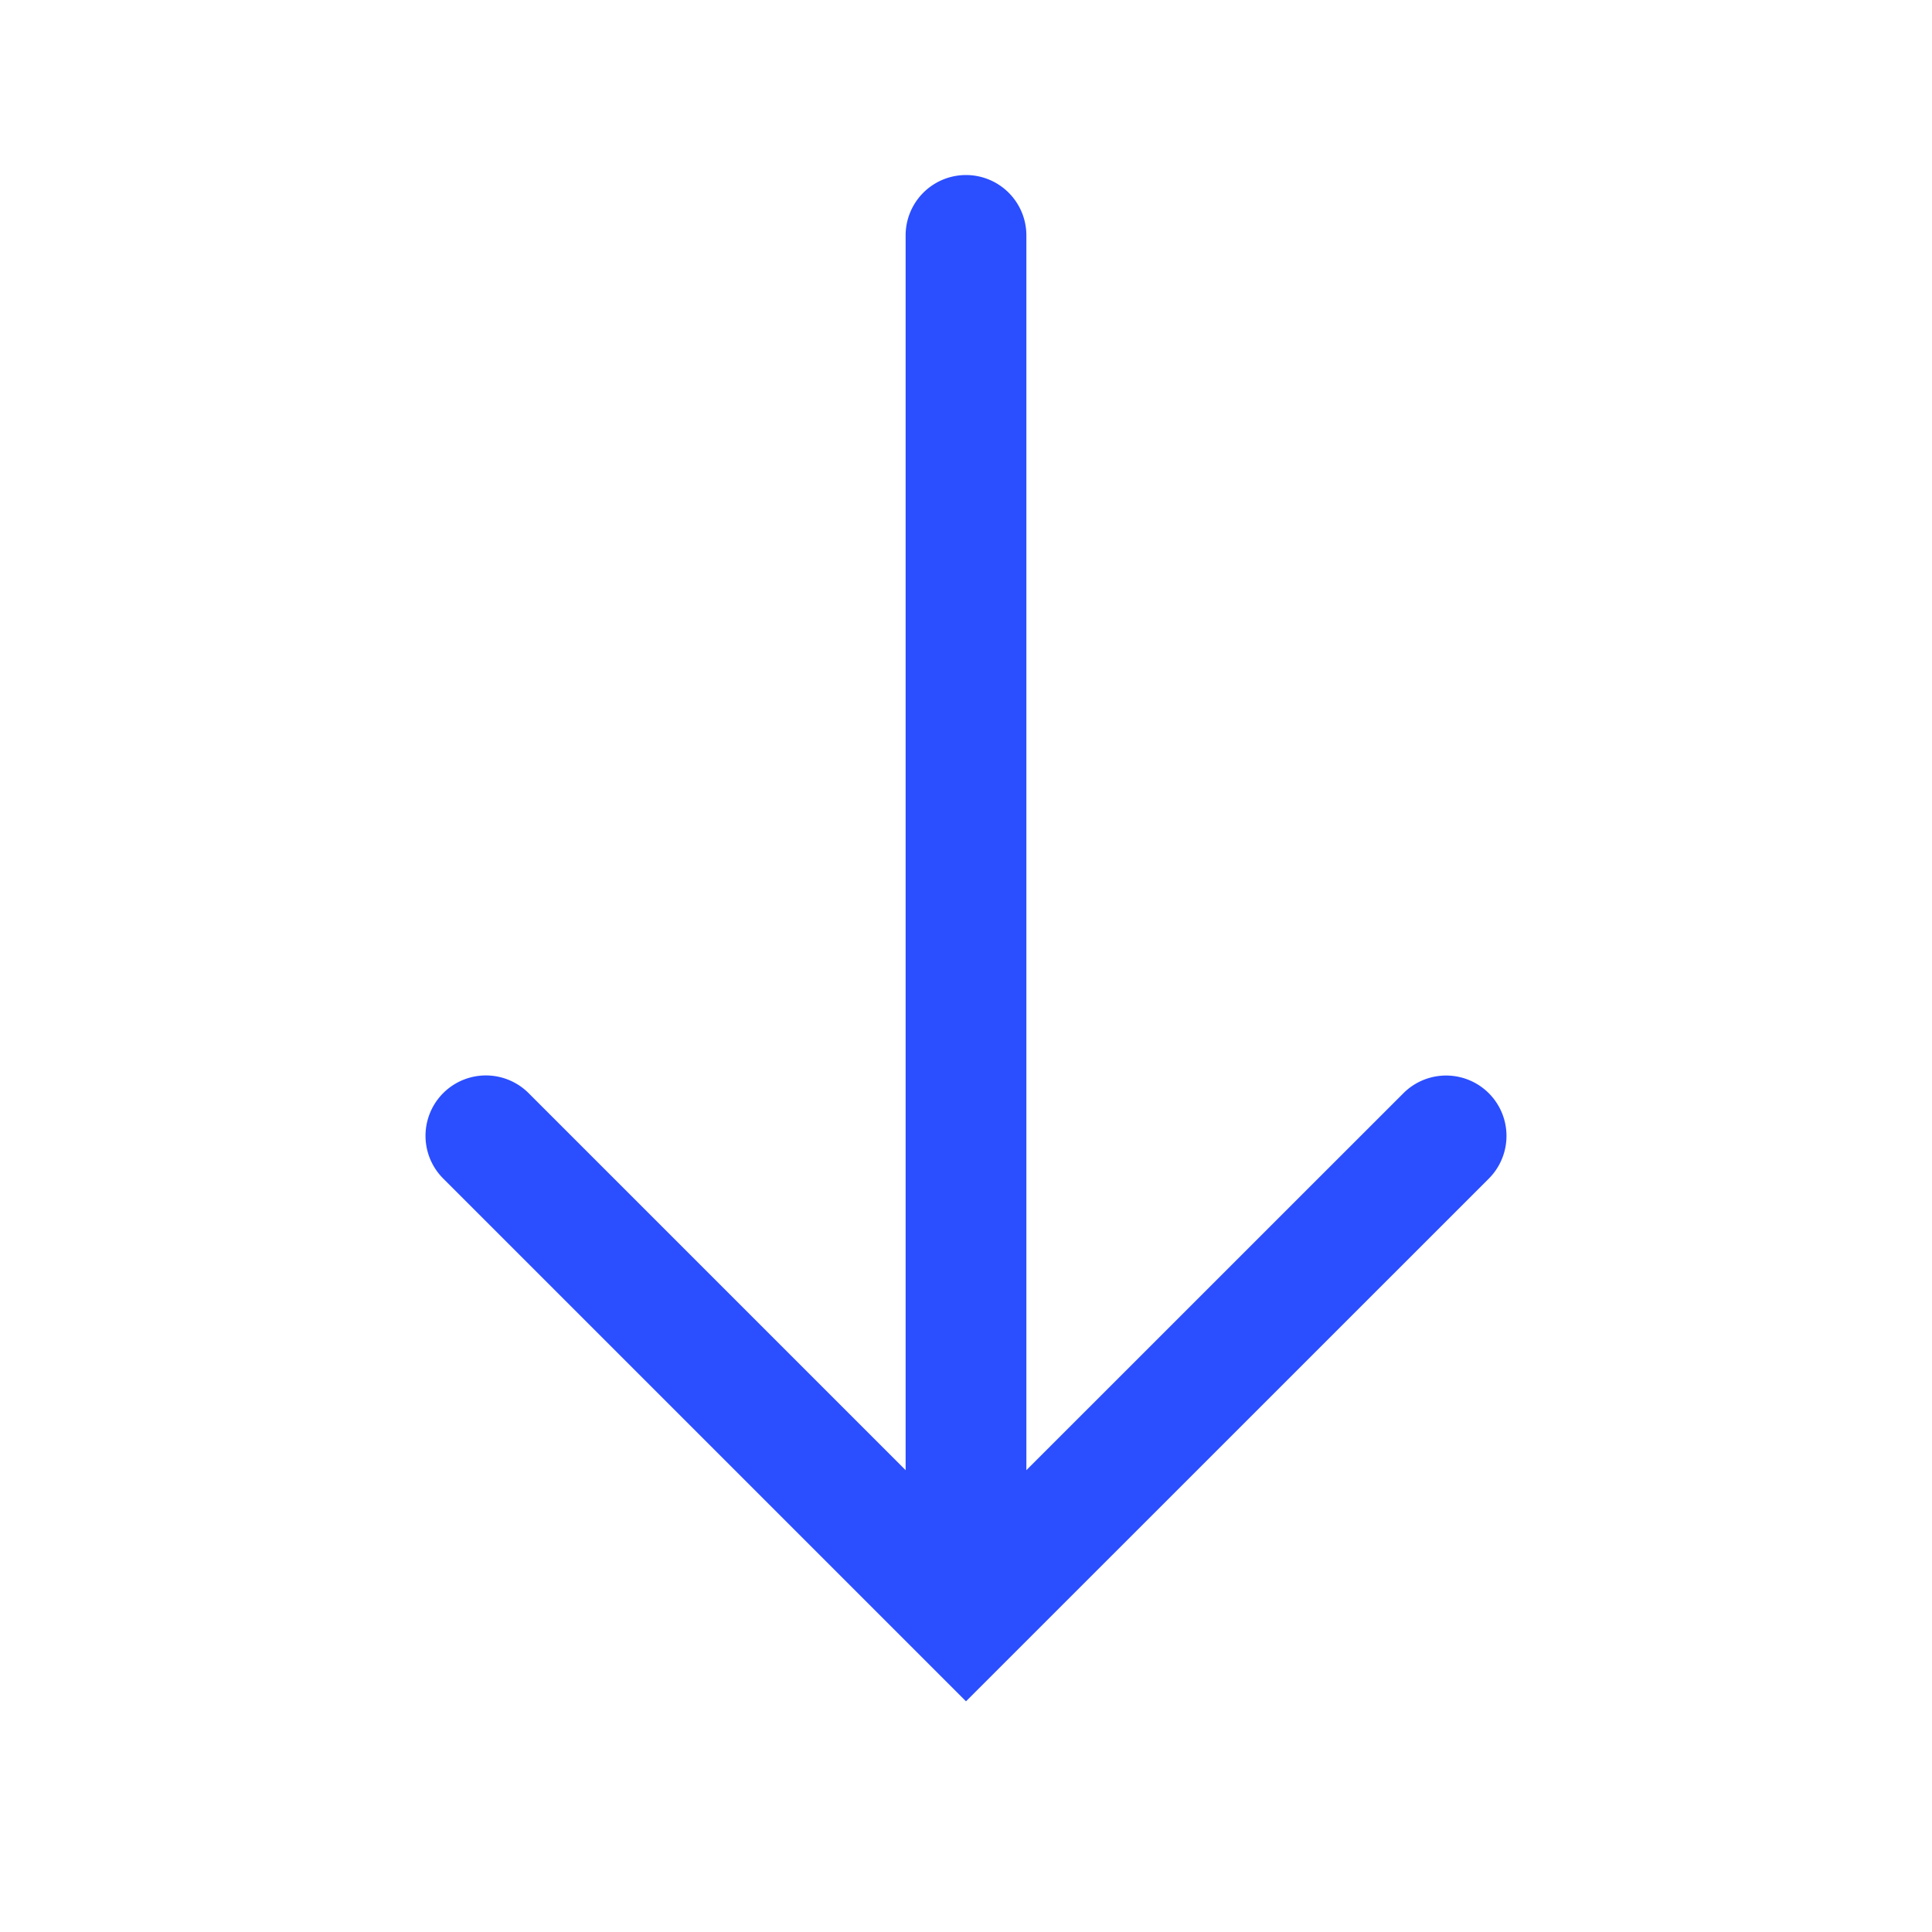
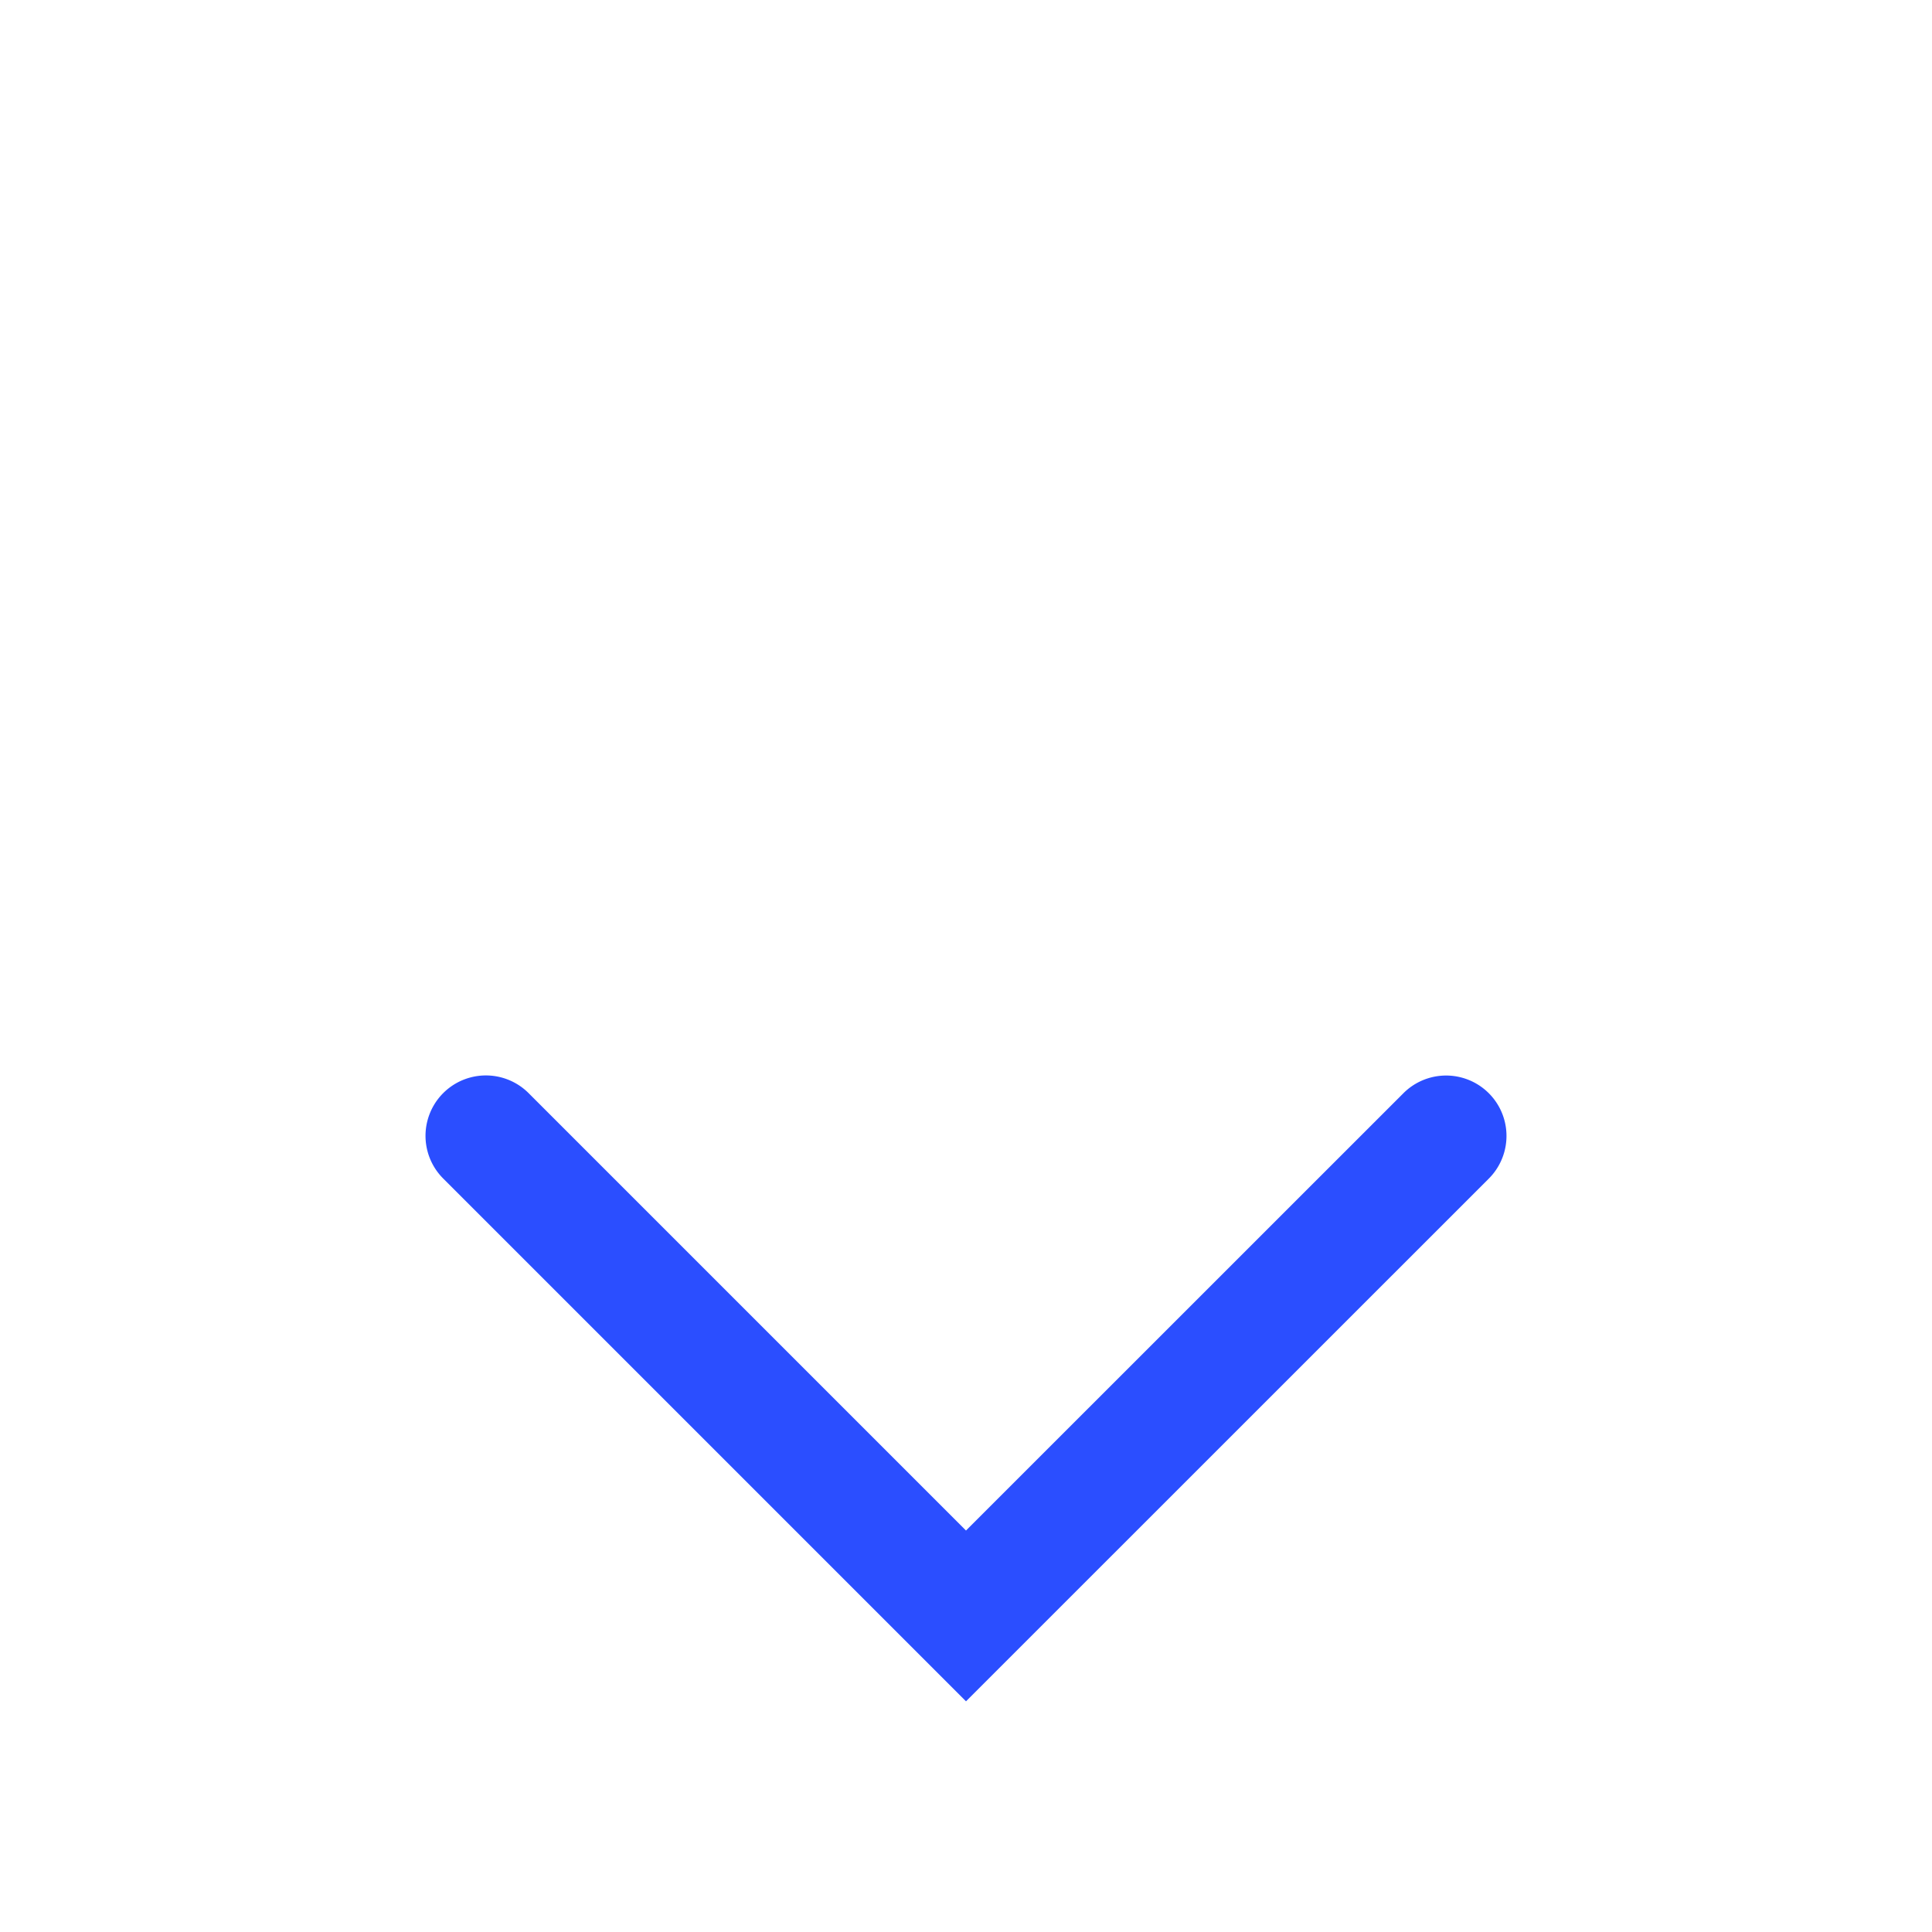
<svg xmlns="http://www.w3.org/2000/svg" t="1750834800507" class="icon" viewBox="0 0 1024 1024" version="1.1" p-id="7402" width="256" height="256">
-   <path d="M512 858.726a32 32 0 0 1-32-32V124.774a32 32 0 1 1 64 0v701.952a32 32 0 0 1-32 32z" fill="#2b4eff" p-id="7403" />
  <path d="M512 901.734L234.906 624.64a32 32 0 1 1 45.261-45.261L512 811.213l231.834-231.782a32 32 0 0 1 45.261 45.261z" fill="#2b4eff" p-id="7404" />
</svg>